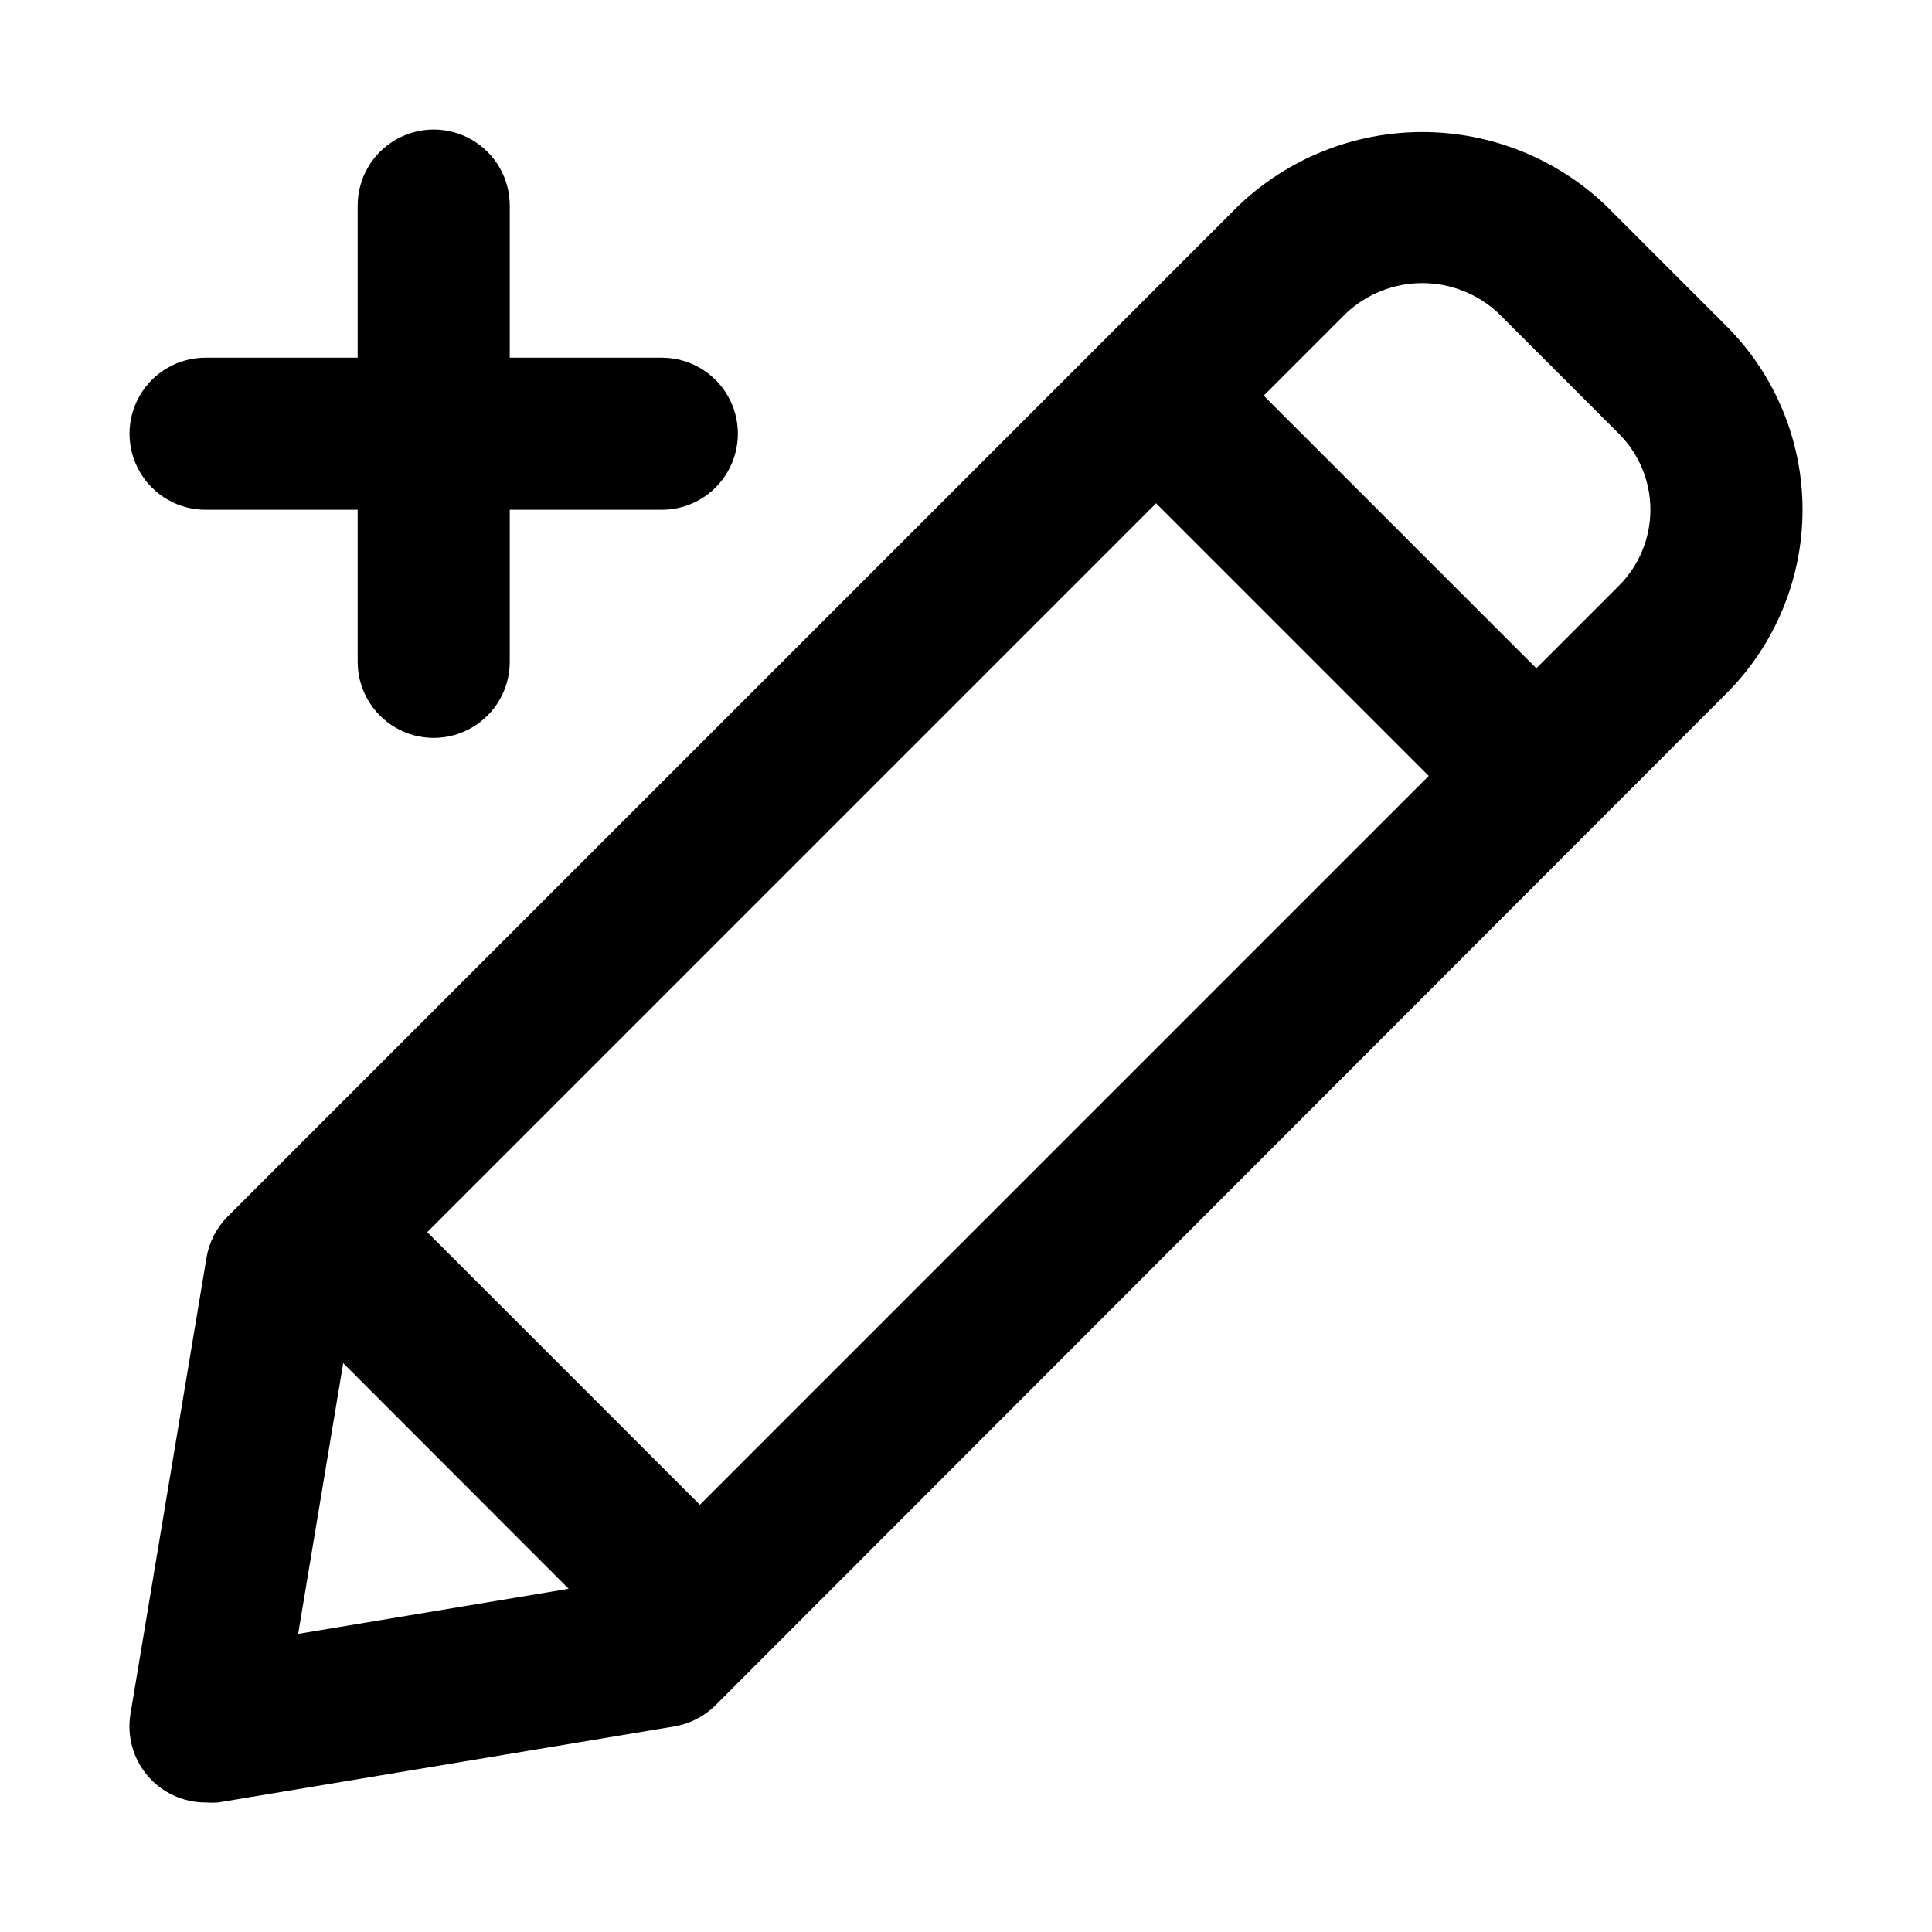
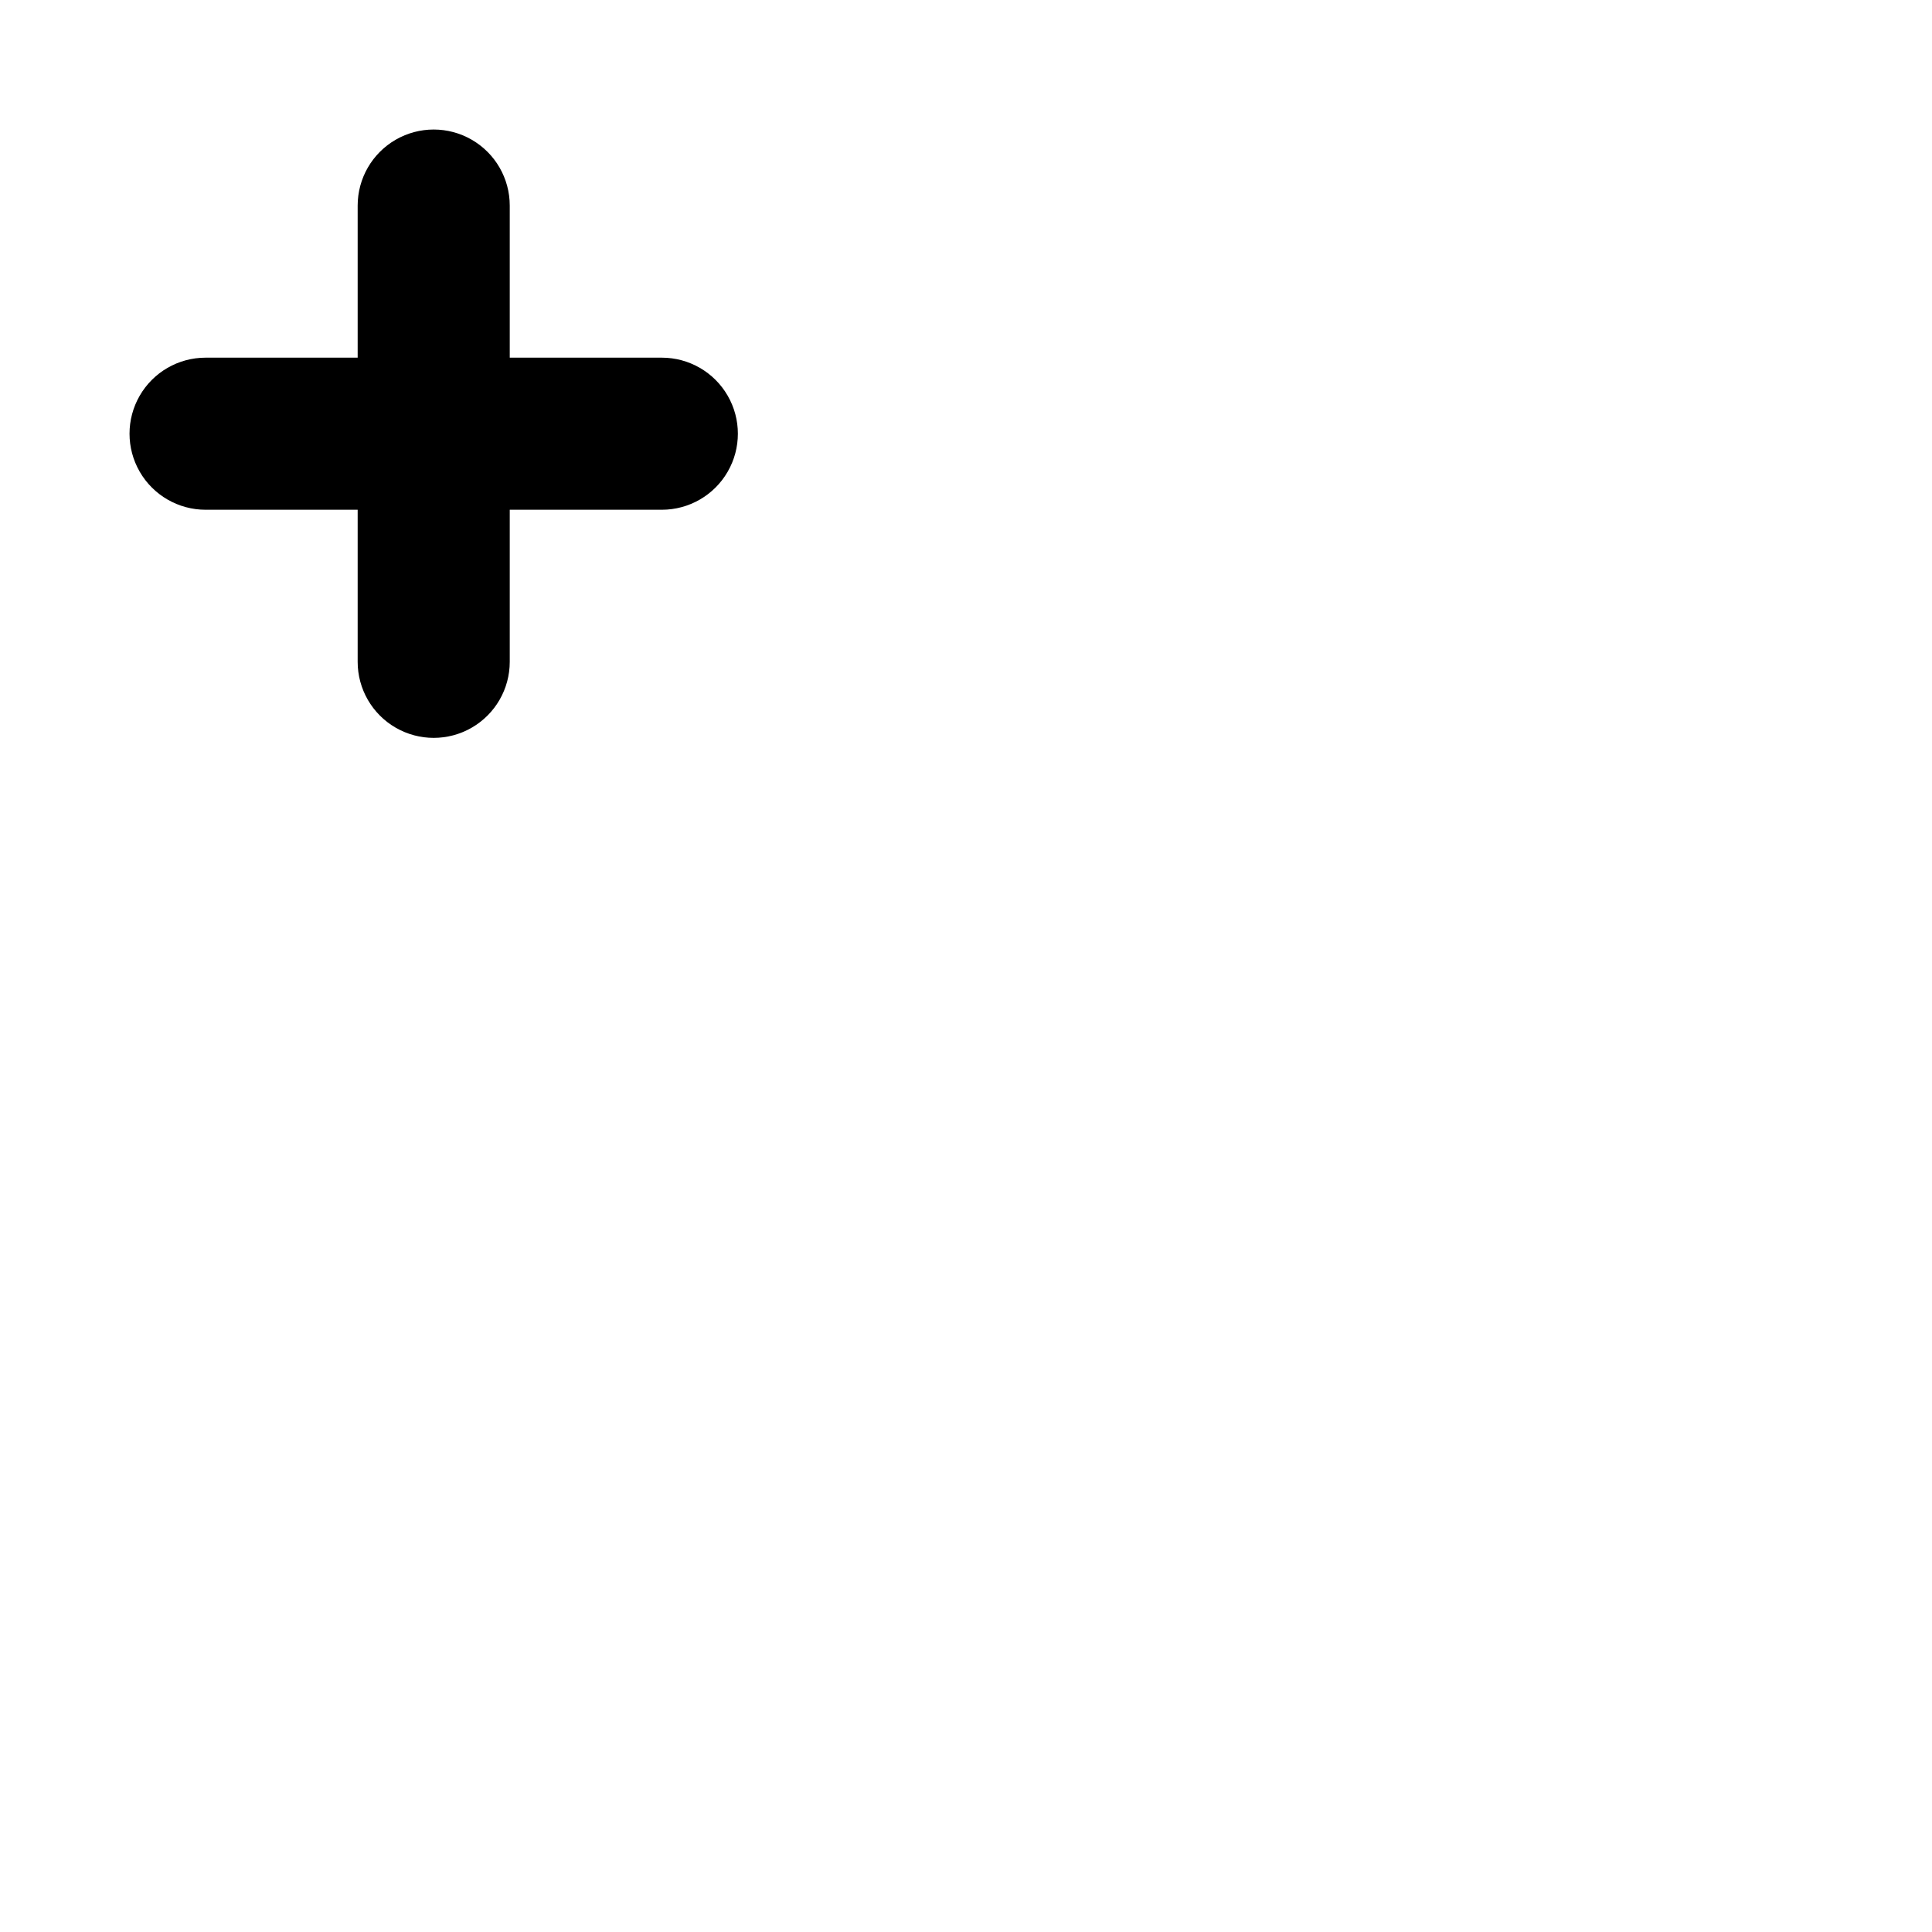
<svg xmlns="http://www.w3.org/2000/svg" fill="#000000" width="800px" height="800px" version="1.1" viewBox="144 144 512 512">
  <g>
    <path d="m198.48 279.09h40.305v40.305c0 7.199 3.84 13.852 10.074 17.449 6.234 3.602 13.918 3.602 20.152 0 6.234-3.598 10.078-10.25 10.078-17.449v-40.305h40.305c7.199 0 13.852-3.844 17.449-10.078 3.602-6.234 3.602-13.918 0-20.152-3.598-6.234-10.25-10.074-17.449-10.074h-40.305v-40.305c0-7.203-3.844-13.855-10.078-17.453-6.234-3.602-13.918-3.602-20.152 0-6.234 3.598-10.074 10.25-10.074 17.453v40.305h-40.305c-7.203 0-13.855 3.84-17.453 10.074-3.602 6.234-3.602 13.918 0 20.152 3.598 6.234 10.25 10.078 17.453 10.078z" />
-     <path d="m198.73 477.28-20.152 120.91c-0.977 5.852 0.668 11.832 4.504 16.359 3.836 4.523 9.465 7.129 15.398 7.121 1.105 0.074 2.215 0.074 3.324 0l120.91-20.152c4.144-0.695 7.965-2.668 10.934-5.644l267.88-268.12c12.906-12.91 20.16-30.414 20.16-48.668 0-18.258-7.254-35.762-20.16-48.668l-31.941-31.941c-13.117-12.508-30.547-19.484-48.668-19.484-18.125 0-35.551 6.977-48.668 19.484l-267.88 267.88c-2.977 2.965-4.949 6.789-5.644 10.93zm36.223 27.961 59.754 59.805-71.691 11.941zm215.43-227.87 72.246 72.246-193.16 193.16-72.246-72.246zm90.688-50.383 31.941 31.945c5.352 5.34 8.359 12.59 8.359 20.152 0 7.559-3.008 14.809-8.359 20.152l-21.867 21.863-72.246-72.246 21.867-21.863c5.461-5.121 12.664-7.969 20.152-7.969 7.484 0 14.688 2.848 20.152 7.969z" />
  </g>
</svg>